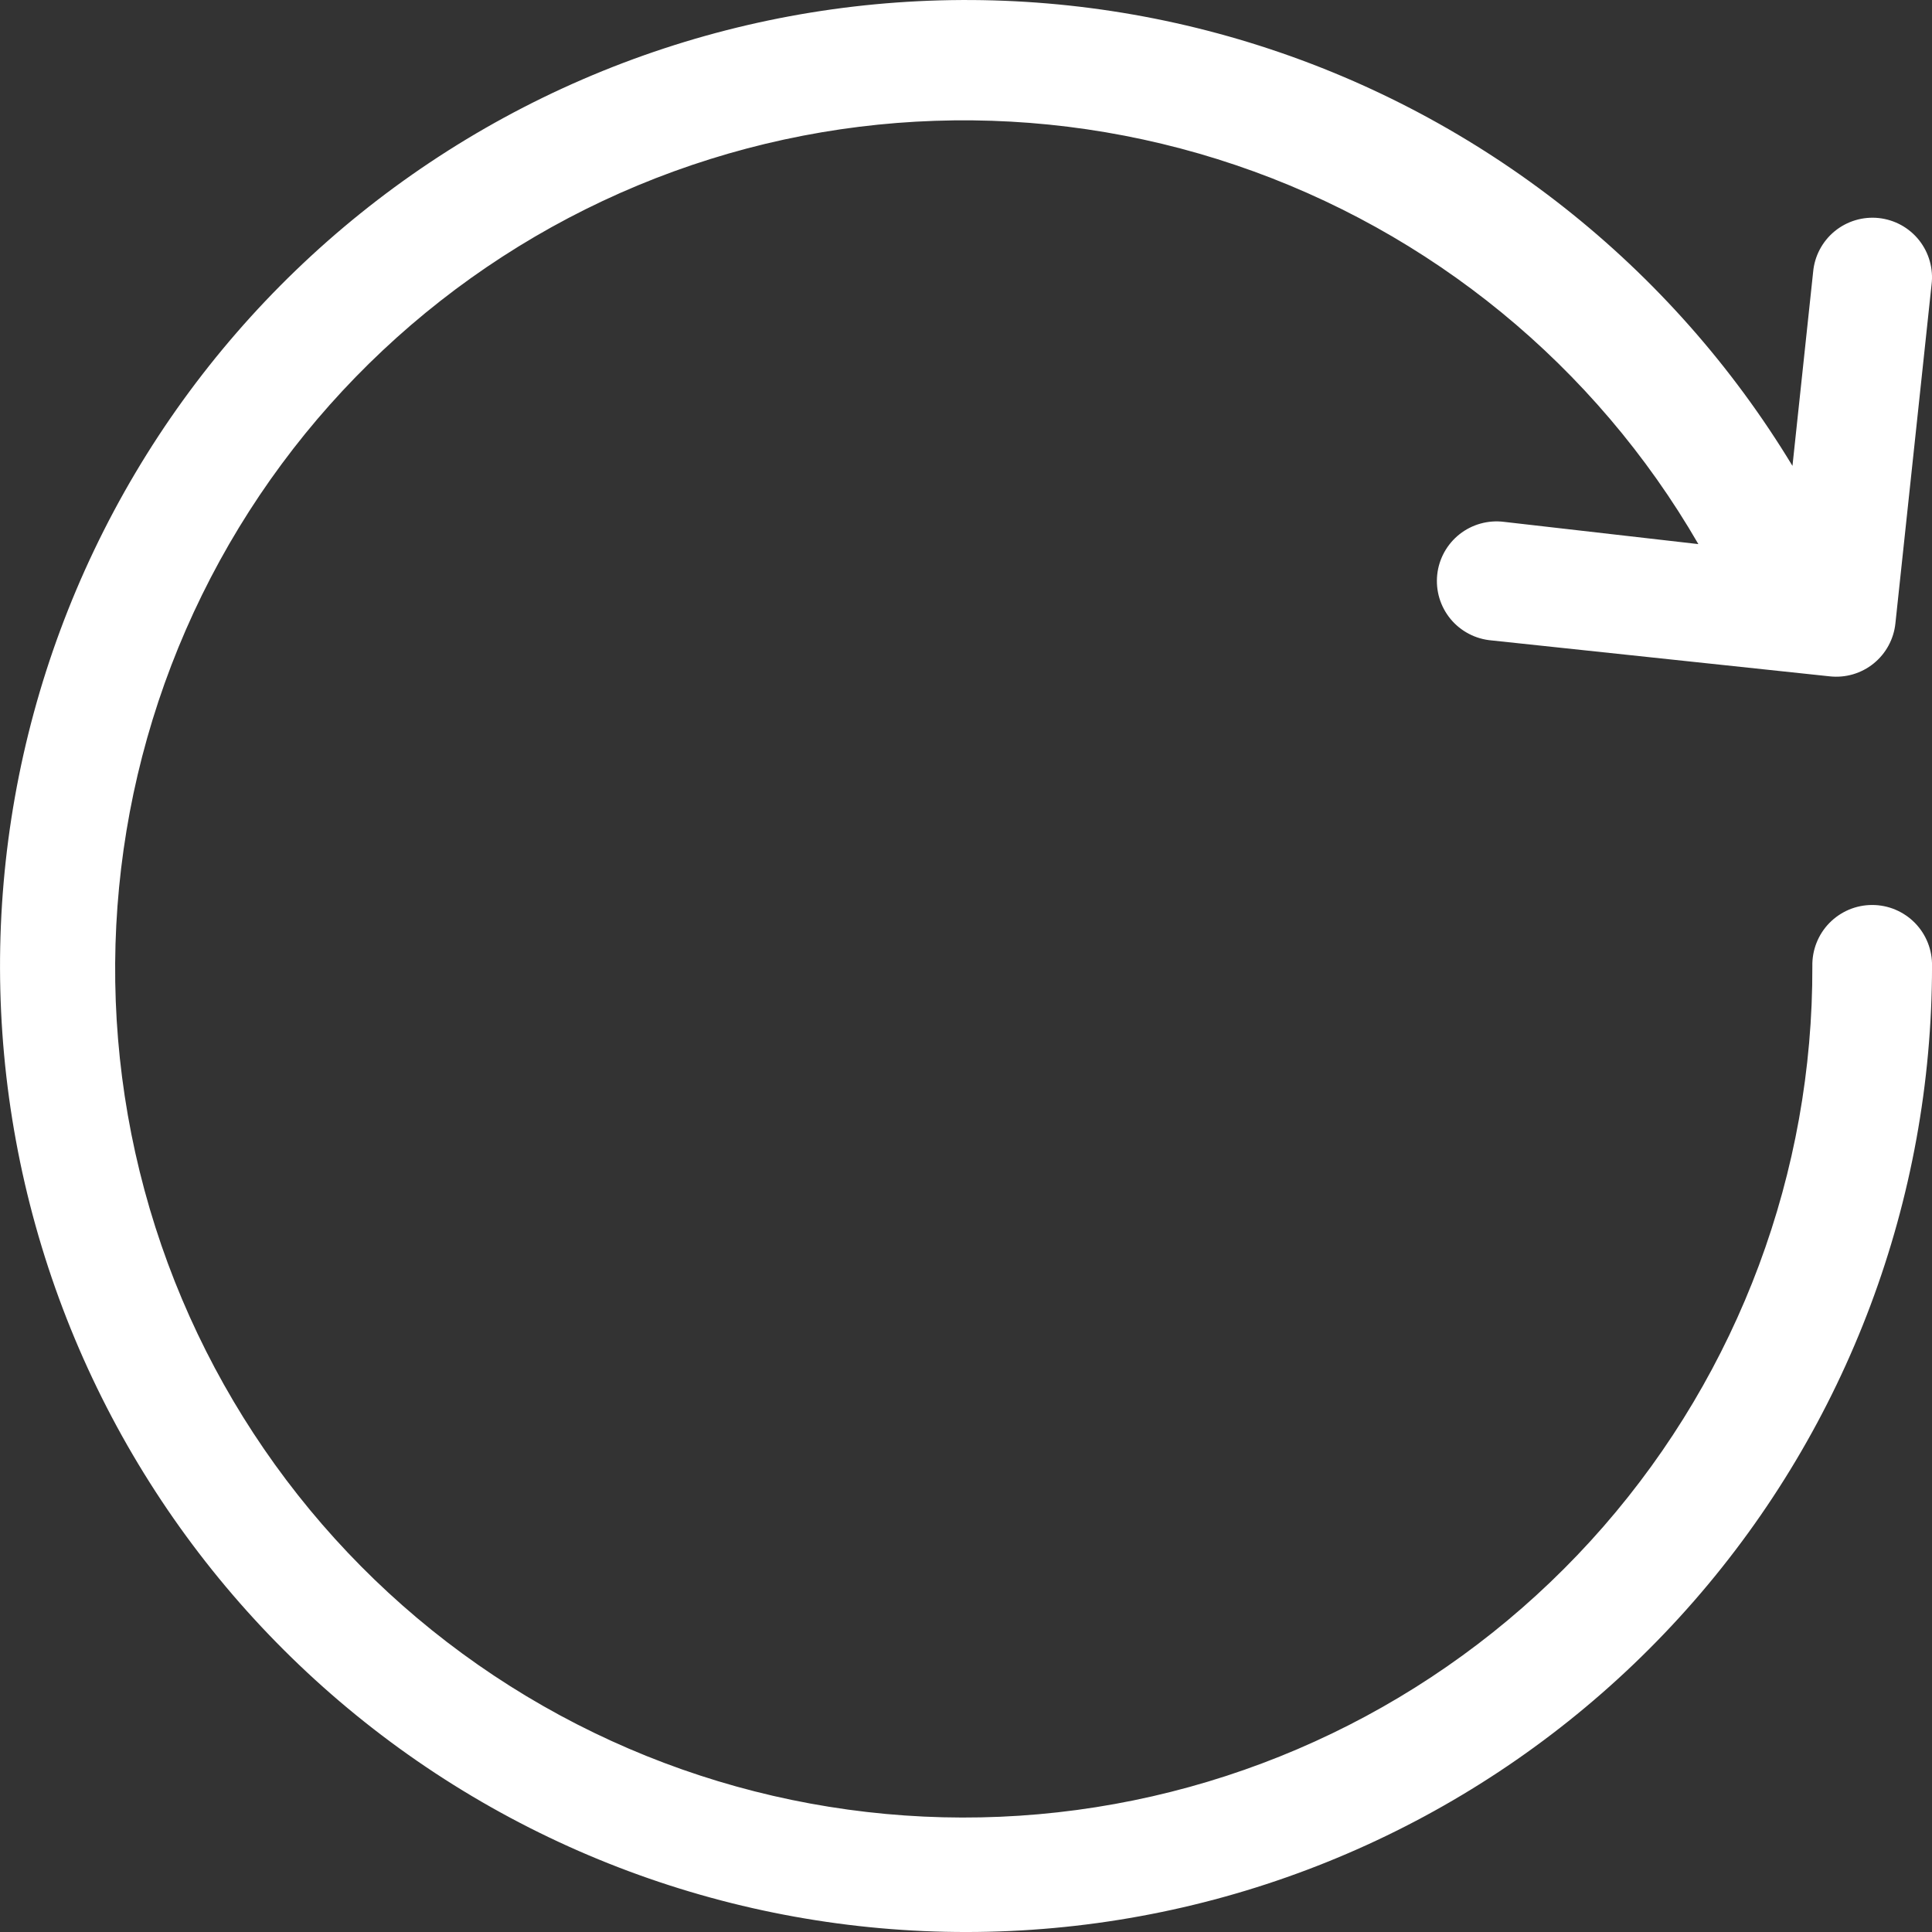
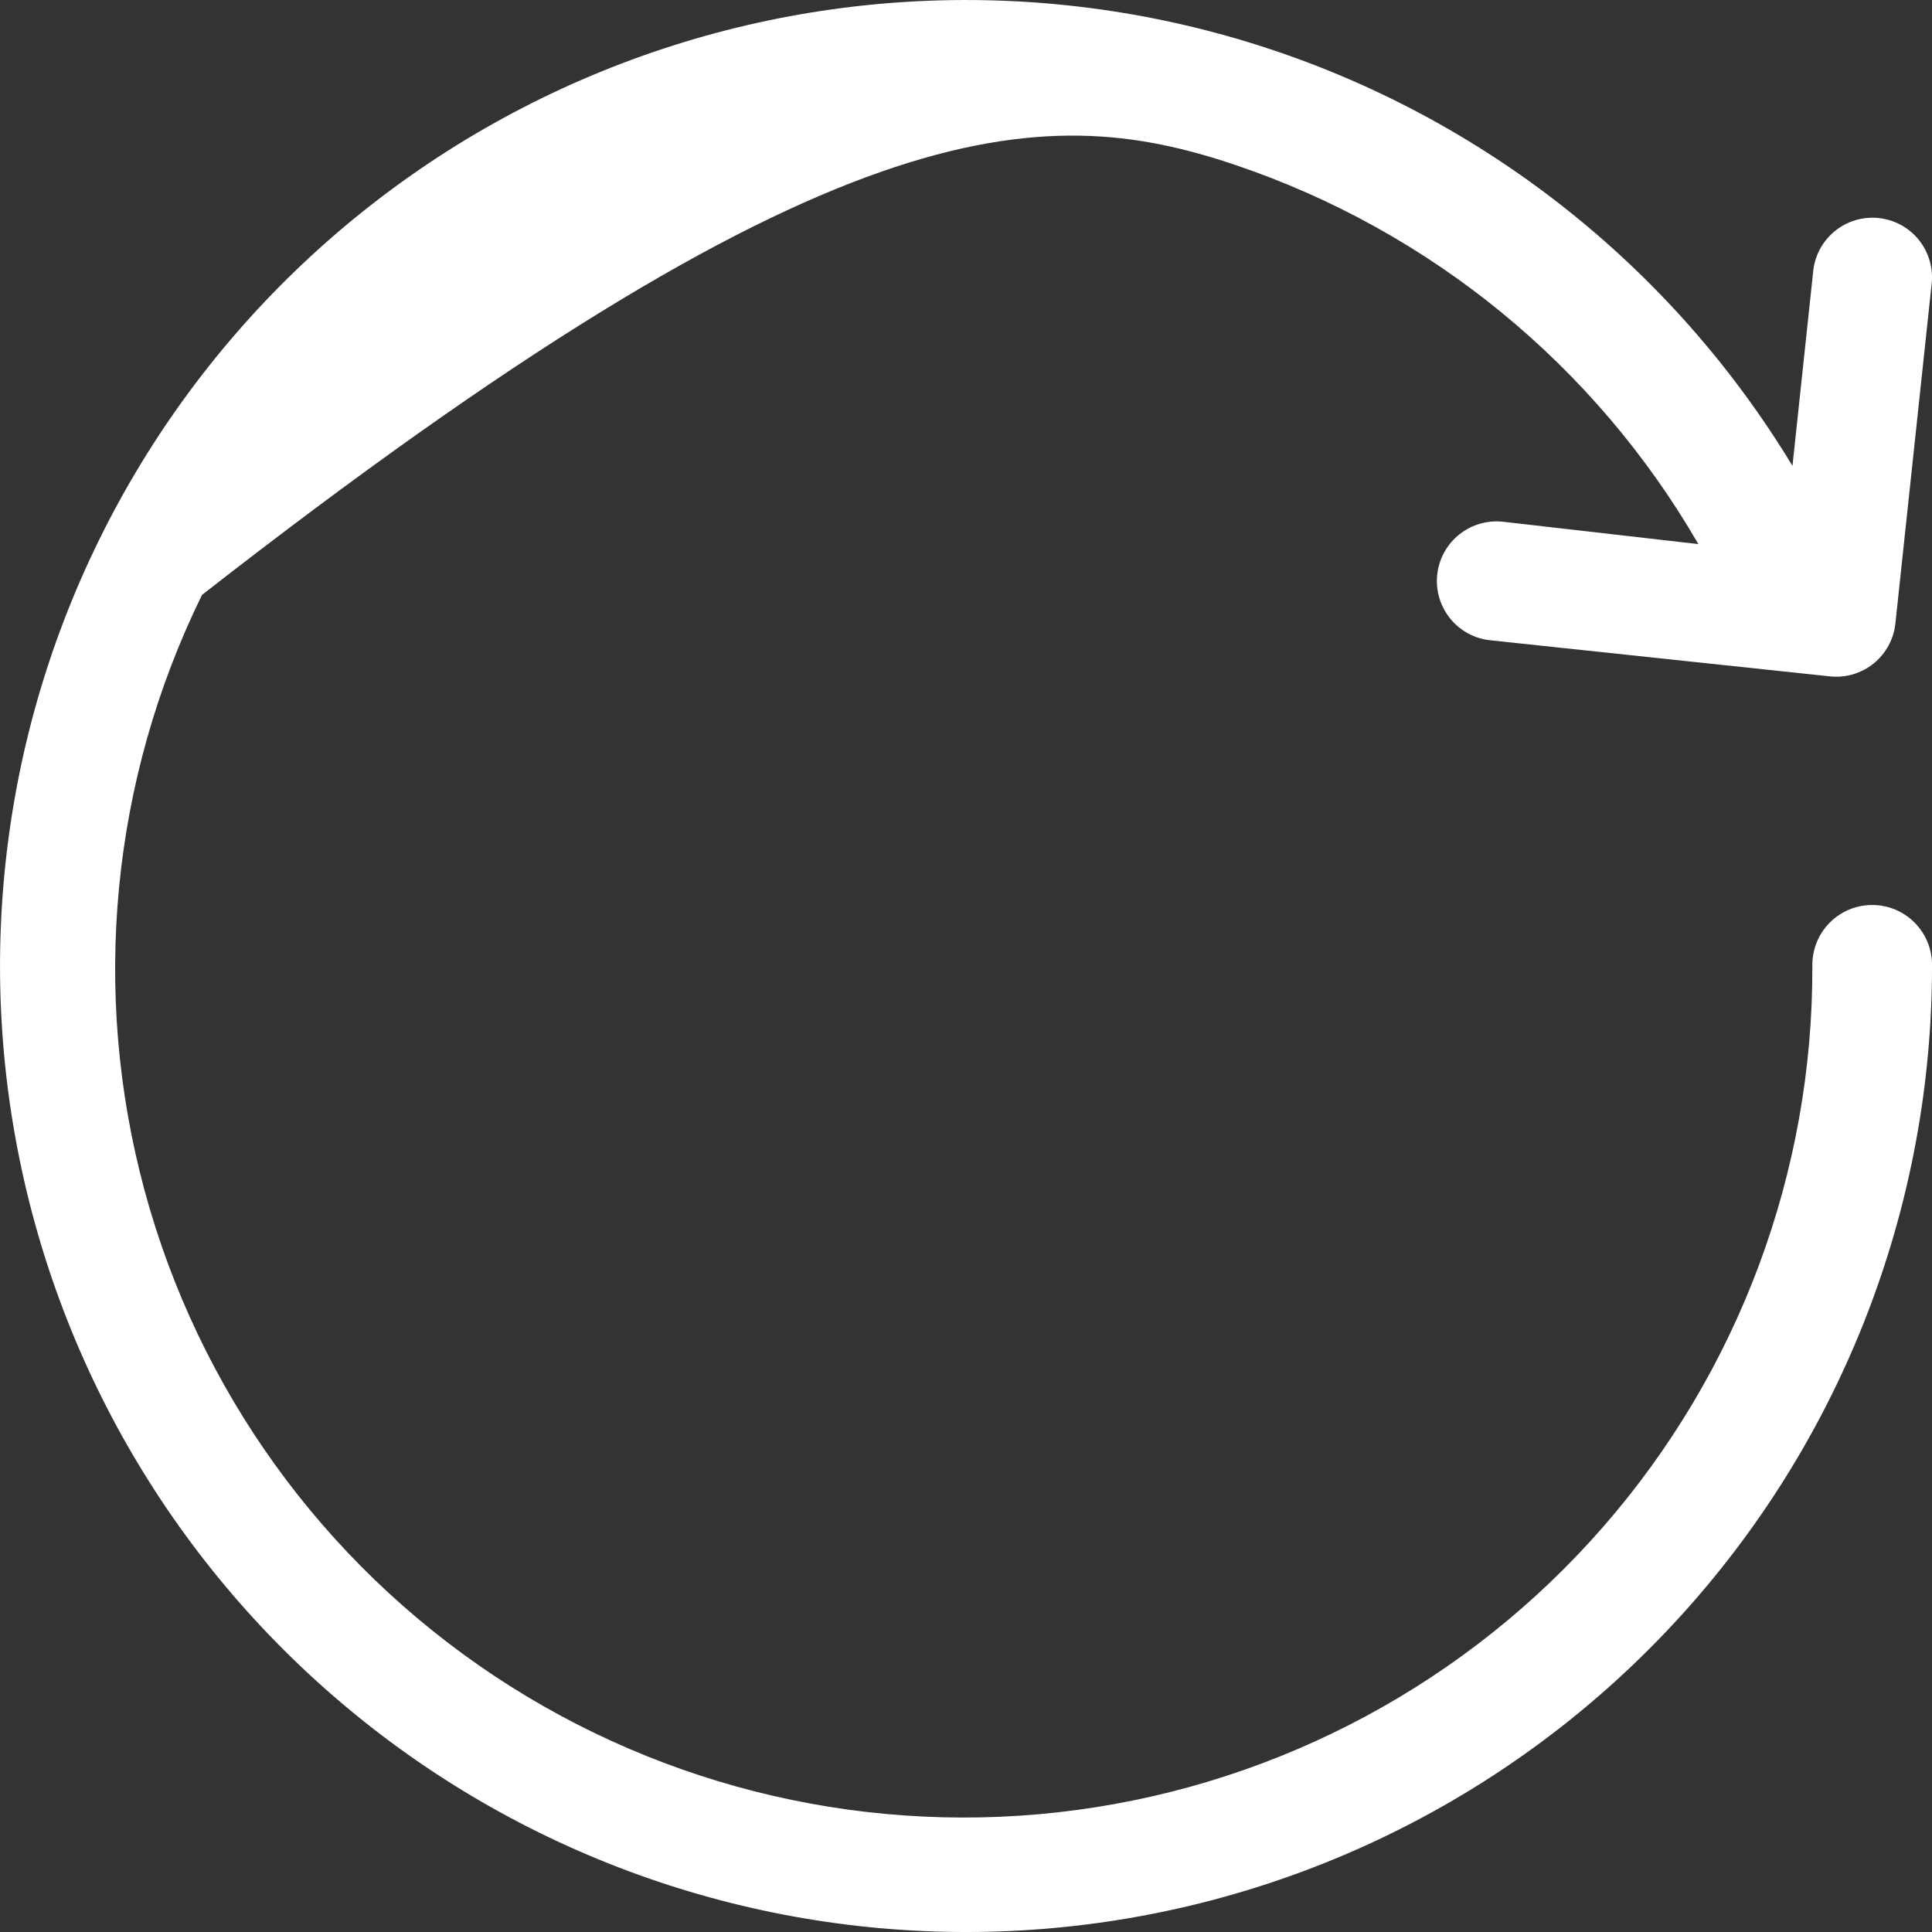
<svg xmlns="http://www.w3.org/2000/svg" width="72" height="72" viewBox="0 0 72 72" fill="none">
  <rect x="0" y="0" width="72" height="72" fill="#333333" stroke="none" />
-   <path d="M72.001 36.004C72.007 35.707 71.954 35.412 71.845 35.136C71.736 34.86 71.572 34.608 71.365 34.396C71.157 34.184 70.909 34.016 70.635 33.9C70.362 33.785 70.068 33.726 69.771 33.726C69.474 33.726 69.18 33.785 68.906 33.9C68.633 34.016 68.385 34.184 68.177 34.396C67.969 34.608 67.806 34.86 67.697 35.136C67.588 35.412 67.535 35.707 67.541 36.004C67.567 43.68 64.799 51.103 59.756 56.889C54.712 62.676 47.736 66.43 40.128 67.453C32.52 68.475 24.801 66.695 18.408 62.446C12.016 58.196 7.387 51.767 5.385 44.356C3.384 36.946 4.146 29.06 7.529 22.17C10.912 15.28 16.686 9.855 23.774 6.908C30.861 3.961 38.779 3.692 46.05 6.152C53.322 8.612 59.45 13.632 63.293 20.277L56.051 19.448C55.758 19.411 55.461 19.433 55.176 19.512C54.891 19.591 54.625 19.726 54.393 19.909C54.161 20.092 53.968 20.32 53.825 20.579C53.682 20.838 53.592 21.123 53.561 21.417C53.53 21.711 53.557 22.008 53.642 22.291C53.727 22.574 53.868 22.837 54.056 23.066C54.244 23.294 54.476 23.482 54.738 23.619C54.999 23.757 55.286 23.84 55.581 23.866L68.194 25.206C68.484 25.237 68.777 25.211 69.057 25.129C69.337 25.046 69.598 24.91 69.825 24.726C70.051 24.543 70.24 24.317 70.379 24.06C70.518 23.804 70.606 23.523 70.636 23.233L71.983 10.61C72.02 10.317 71.998 10.02 71.918 9.736C71.839 9.452 71.704 9.187 71.521 8.955C71.338 8.724 71.111 8.532 70.853 8.389C70.594 8.247 70.31 8.158 70.017 8.126C69.724 8.095 69.427 8.122 69.145 8.207C68.862 8.291 68.6 8.431 68.372 8.618C68.144 8.805 67.956 9.036 67.818 9.297C67.68 9.557 67.596 9.843 67.57 10.137L66.8 17.362C62.295 9.917 55.245 4.356 46.956 1.708C38.667 -0.94 29.699 -0.496 21.712 2.958C13.725 6.412 7.26 12.642 3.512 20.495C-0.237 28.348 -1.013 37.293 1.325 45.675C3.664 54.057 8.959 61.308 16.231 66.087C23.503 70.865 32.26 72.848 40.882 71.668C49.503 70.489 57.406 66.226 63.127 59.669C68.848 53.113 72 44.706 72.001 36.004Z" fill="white" />
+   <path d="M72.001 36.004C72.007 35.707 71.954 35.412 71.845 35.136C71.736 34.86 71.572 34.608 71.365 34.396C71.157 34.184 70.909 34.016 70.635 33.9C70.362 33.785 70.068 33.726 69.771 33.726C69.474 33.726 69.18 33.785 68.906 33.9C68.633 34.016 68.385 34.184 68.177 34.396C67.969 34.608 67.806 34.86 67.697 35.136C67.588 35.412 67.535 35.707 67.541 36.004C67.567 43.68 64.799 51.103 59.756 56.889C54.712 62.676 47.736 66.43 40.128 67.453C32.52 68.475 24.801 66.695 18.408 62.446C12.016 58.196 7.387 51.767 5.385 44.356C3.384 36.946 4.146 29.06 7.529 22.17C30.861 3.961 38.779 3.692 46.05 6.152C53.322 8.612 59.45 13.632 63.293 20.277L56.051 19.448C55.758 19.411 55.461 19.433 55.176 19.512C54.891 19.591 54.625 19.726 54.393 19.909C54.161 20.092 53.968 20.32 53.825 20.579C53.682 20.838 53.592 21.123 53.561 21.417C53.53 21.711 53.557 22.008 53.642 22.291C53.727 22.574 53.868 22.837 54.056 23.066C54.244 23.294 54.476 23.482 54.738 23.619C54.999 23.757 55.286 23.84 55.581 23.866L68.194 25.206C68.484 25.237 68.777 25.211 69.057 25.129C69.337 25.046 69.598 24.91 69.825 24.726C70.051 24.543 70.24 24.317 70.379 24.06C70.518 23.804 70.606 23.523 70.636 23.233L71.983 10.61C72.02 10.317 71.998 10.02 71.918 9.736C71.839 9.452 71.704 9.187 71.521 8.955C71.338 8.724 71.111 8.532 70.853 8.389C70.594 8.247 70.31 8.158 70.017 8.126C69.724 8.095 69.427 8.122 69.145 8.207C68.862 8.291 68.6 8.431 68.372 8.618C68.144 8.805 67.956 9.036 67.818 9.297C67.68 9.557 67.596 9.843 67.57 10.137L66.8 17.362C62.295 9.917 55.245 4.356 46.956 1.708C38.667 -0.94 29.699 -0.496 21.712 2.958C13.725 6.412 7.26 12.642 3.512 20.495C-0.237 28.348 -1.013 37.293 1.325 45.675C3.664 54.057 8.959 61.308 16.231 66.087C23.503 70.865 32.26 72.848 40.882 71.668C49.503 70.489 57.406 66.226 63.127 59.669C68.848 53.113 72 44.706 72.001 36.004Z" fill="white" />
</svg>